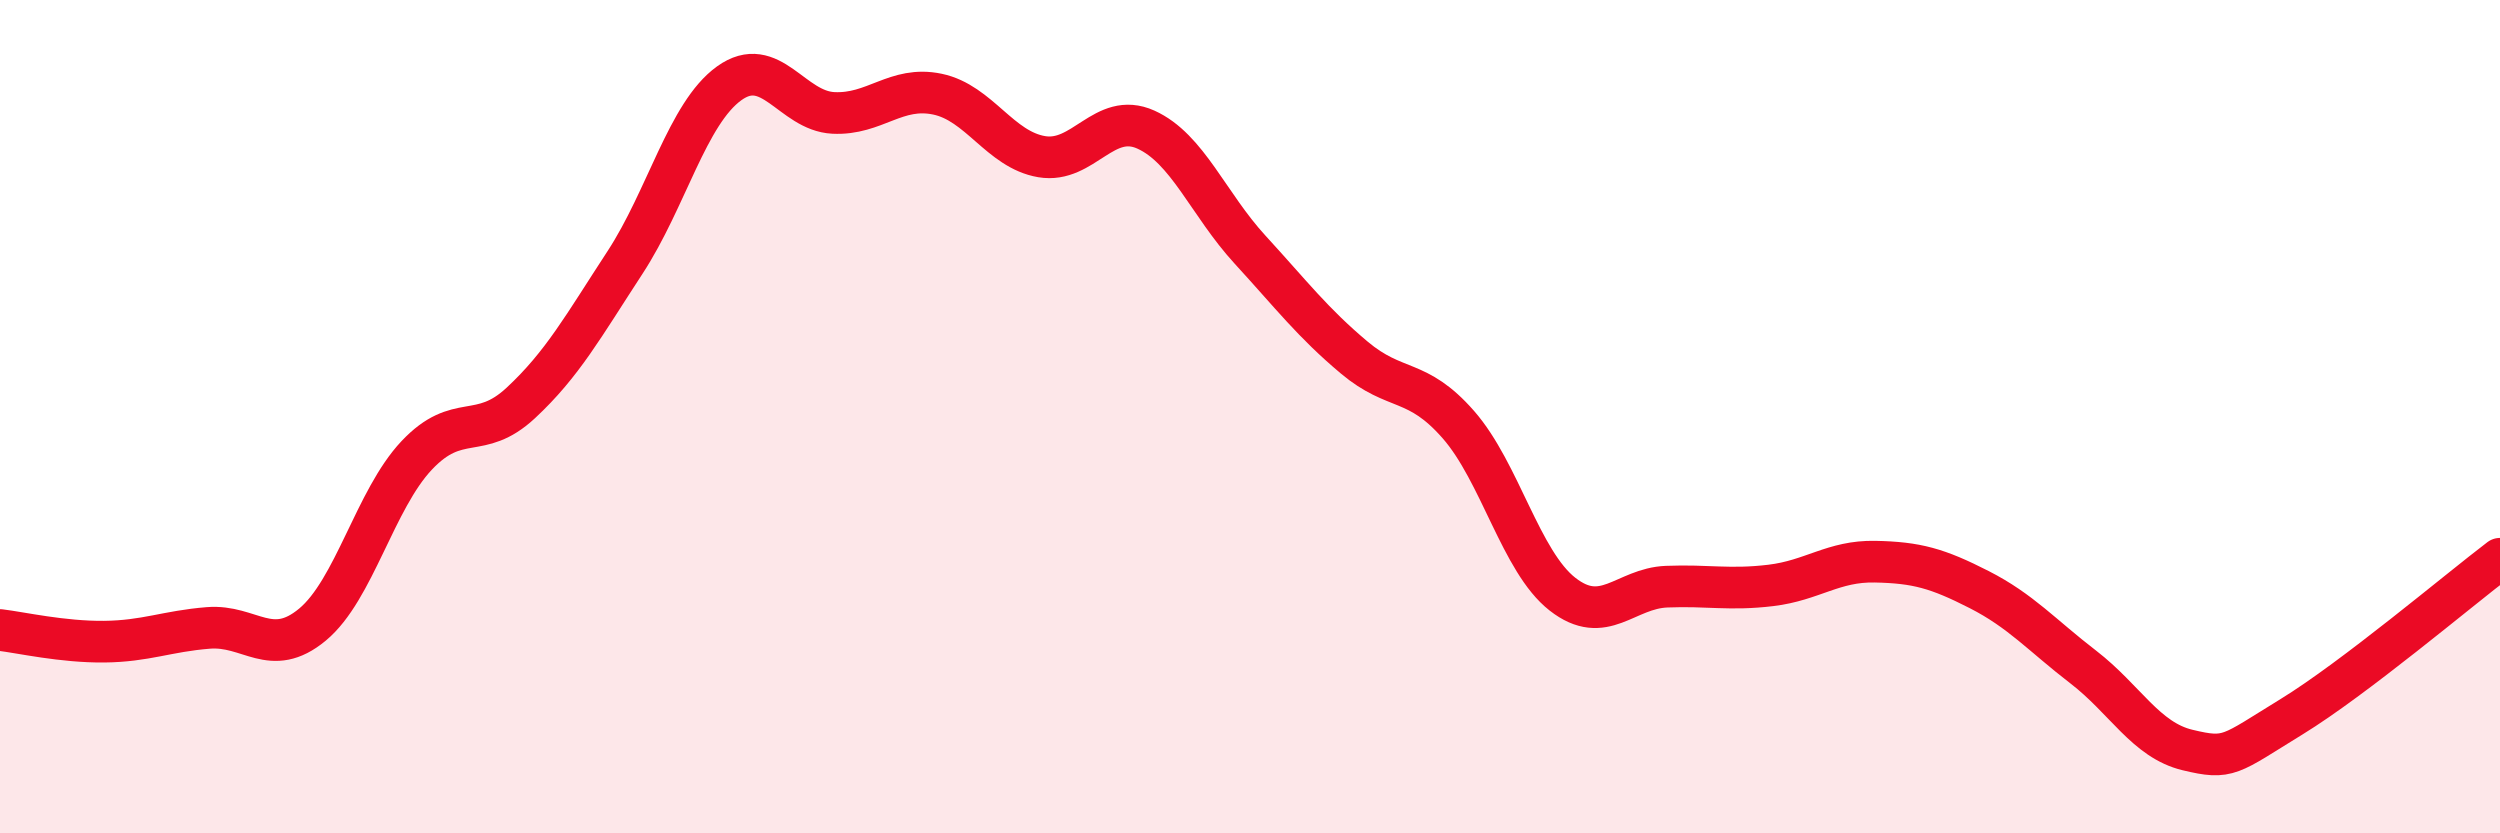
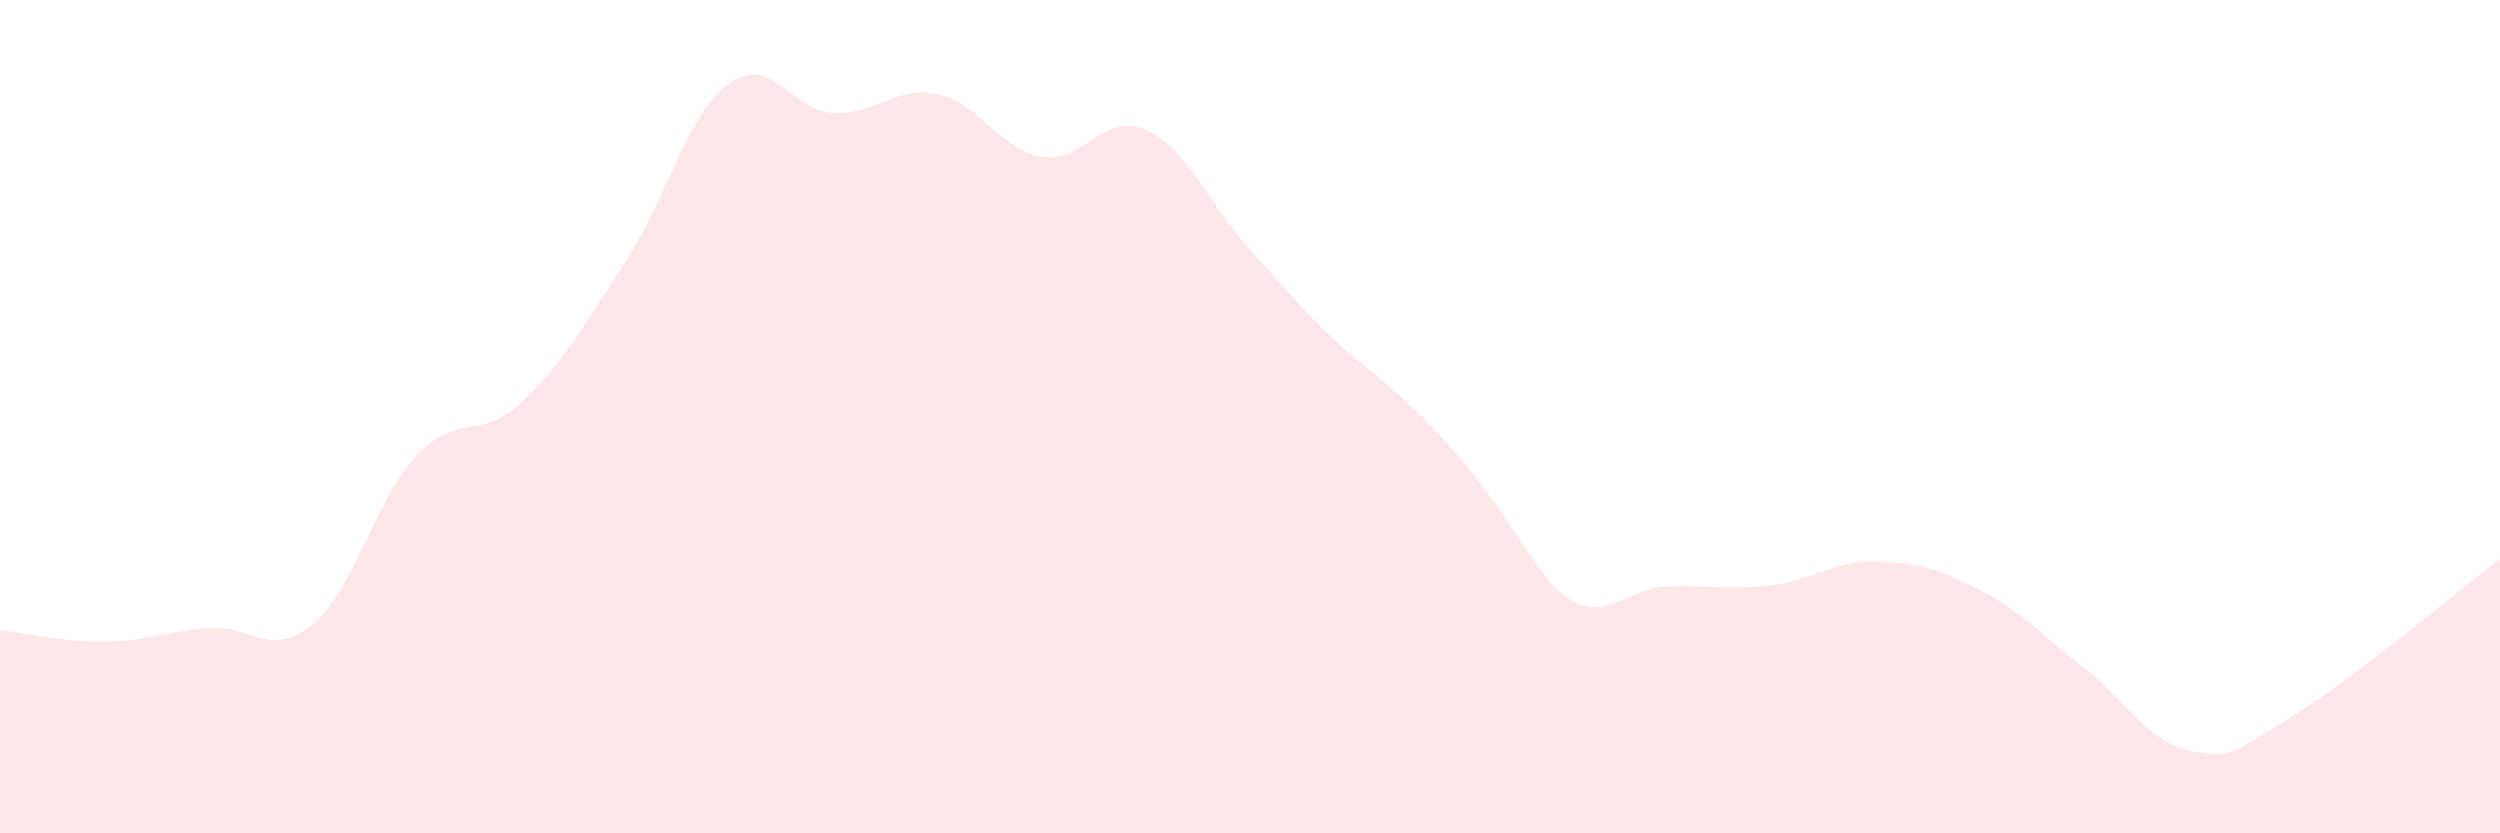
<svg xmlns="http://www.w3.org/2000/svg" width="60" height="20" viewBox="0 0 60 20">
-   <path d="M 0,15.12 C 0.5,15.18 1.5,15.41 2.5,15.4 C 3.5,15.39 4,15.15 5,15.07 C 6,14.99 6.5,15.82 7.5,14.99 C 8.5,14.16 9,11.99 10,10.93 C 11,9.87 11.5,10.6 12.5,9.67 C 13.5,8.74 14,7.83 15,6.3 C 16,4.77 16.5,2.72 17.5,2 C 18.5,1.28 19,2.66 20,2.71 C 21,2.76 21.5,2.05 22.5,2.26 C 23.5,2.47 24,3.59 25,3.76 C 26,3.93 26.5,2.66 27.5,3.11 C 28.5,3.56 29,4.9 30,5.99 C 31,7.08 31.5,7.74 32.5,8.58 C 33.5,9.42 34,9.05 35,10.19 C 36,11.33 36.5,13.48 37.5,14.26 C 38.5,15.04 39,14.12 40,14.08 C 41,14.04 41.5,14.17 42.5,14.05 C 43.5,13.93 44,13.46 45,13.48 C 46,13.5 46.5,13.64 47.5,14.15 C 48.5,14.66 49,15.24 50,16.01 C 51,16.78 51.5,17.76 52.5,18 C 53.5,18.24 53.5,18.12 55,17.2 C 56.5,16.28 59,14.17 60,13.41L60 20L0 20Z" fill="#EB0A25" opacity="0.1" stroke-linecap="round" stroke-linejoin="round" />
-   <path d="M 0,15.12 C 0.5,15.18 1.5,15.41 2.5,15.4 C 3.5,15.39 4,15.15 5,15.07 C 6,14.99 6.5,15.82 7.5,14.99 C 8.5,14.16 9,11.99 10,10.93 C 11,9.87 11.5,10.6 12.5,9.67 C 13.5,8.74 14,7.83 15,6.3 C 16,4.77 16.5,2.72 17.5,2 C 18.5,1.28 19,2.66 20,2.71 C 21,2.76 21.5,2.05 22.5,2.26 C 23.5,2.47 24,3.59 25,3.76 C 26,3.93 26.5,2.66 27.5,3.11 C 28.5,3.56 29,4.9 30,5.99 C 31,7.08 31.5,7.74 32.5,8.58 C 33.5,9.42 34,9.05 35,10.19 C 36,11.33 36.5,13.48 37.5,14.26 C 38.5,15.04 39,14.12 40,14.08 C 41,14.04 41.5,14.17 42.5,14.05 C 43.5,13.93 44,13.46 45,13.48 C 46,13.5 46.5,13.64 47.5,14.15 C 48.5,14.66 49,15.24 50,16.01 C 51,16.78 51.5,17.76 52.5,18 C 53.5,18.24 53.5,18.12 55,17.2 C 56.5,16.28 59,14.17 60,13.41" stroke="#EB0A25" stroke-width="1" fill="none" stroke-linecap="round" stroke-linejoin="round" />
+   <path d="M 0,15.12 C 0.5,15.18 1.5,15.41 2.5,15.4 C 3.5,15.39 4,15.15 5,15.07 C 6,14.99 6.5,15.82 7.5,14.99 C 8.5,14.16 9,11.99 10,10.93 C 11,9.87 11.5,10.6 12.5,9.67 C 13.5,8.74 14,7.83 15,6.3 C 16,4.77 16.5,2.72 17.5,2 C 18.5,1.28 19,2.66 20,2.71 C 21,2.76 21.5,2.05 22.5,2.26 C 23.5,2.47 24,3.59 25,3.76 C 26,3.93 26.5,2.66 27.5,3.11 C 28.5,3.56 29,4.9 30,5.99 C 31,7.08 31.5,7.74 32.5,8.58 C 36,11.33 36.5,13.48 37.5,14.26 C 38.5,15.04 39,14.12 40,14.08 C 41,14.04 41.5,14.17 42.5,14.05 C 43.5,13.93 44,13.46 45,13.48 C 46,13.5 46.5,13.64 47.5,14.15 C 48.5,14.66 49,15.24 50,16.01 C 51,16.78 51.5,17.76 52.5,18 C 53.5,18.24 53.5,18.12 55,17.2 C 56.5,16.28 59,14.17 60,13.41L60 20L0 20Z" fill="#EB0A25" opacity="0.1" stroke-linecap="round" stroke-linejoin="round" />
</svg>